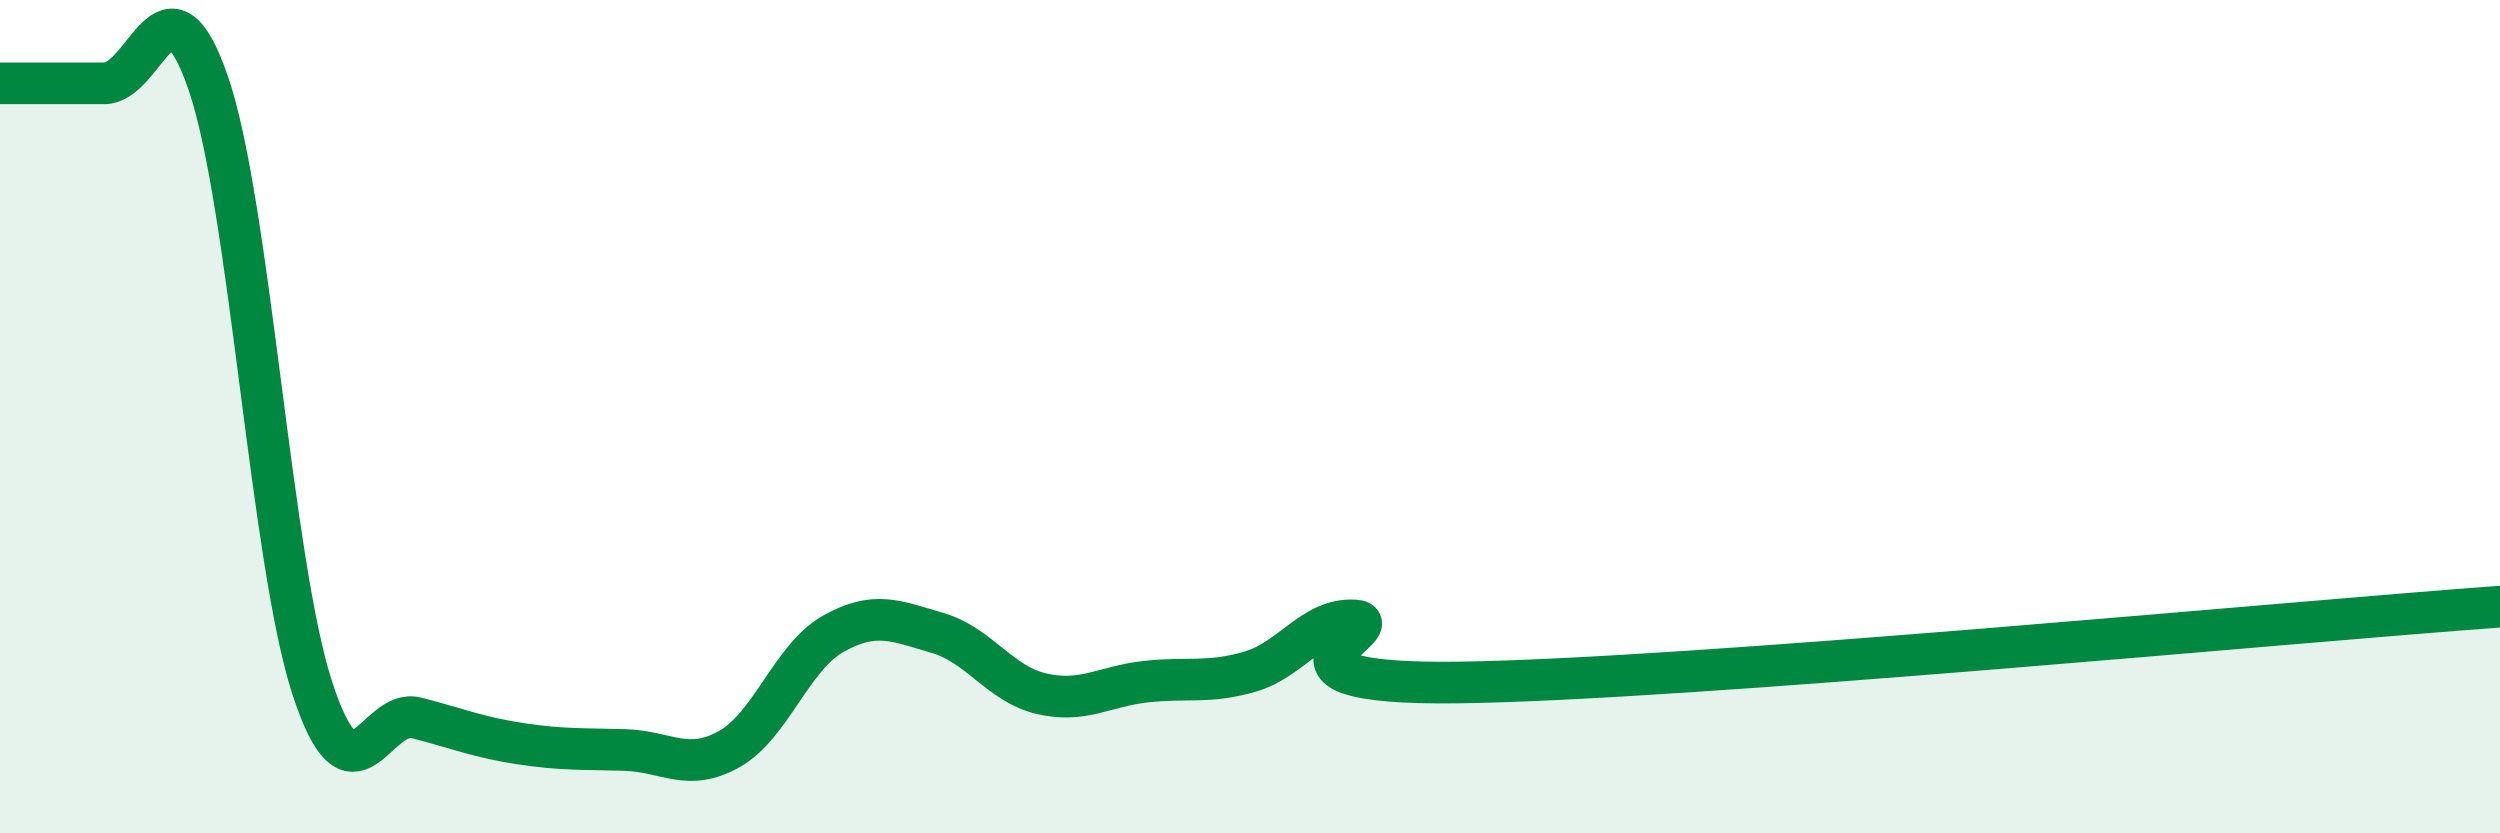
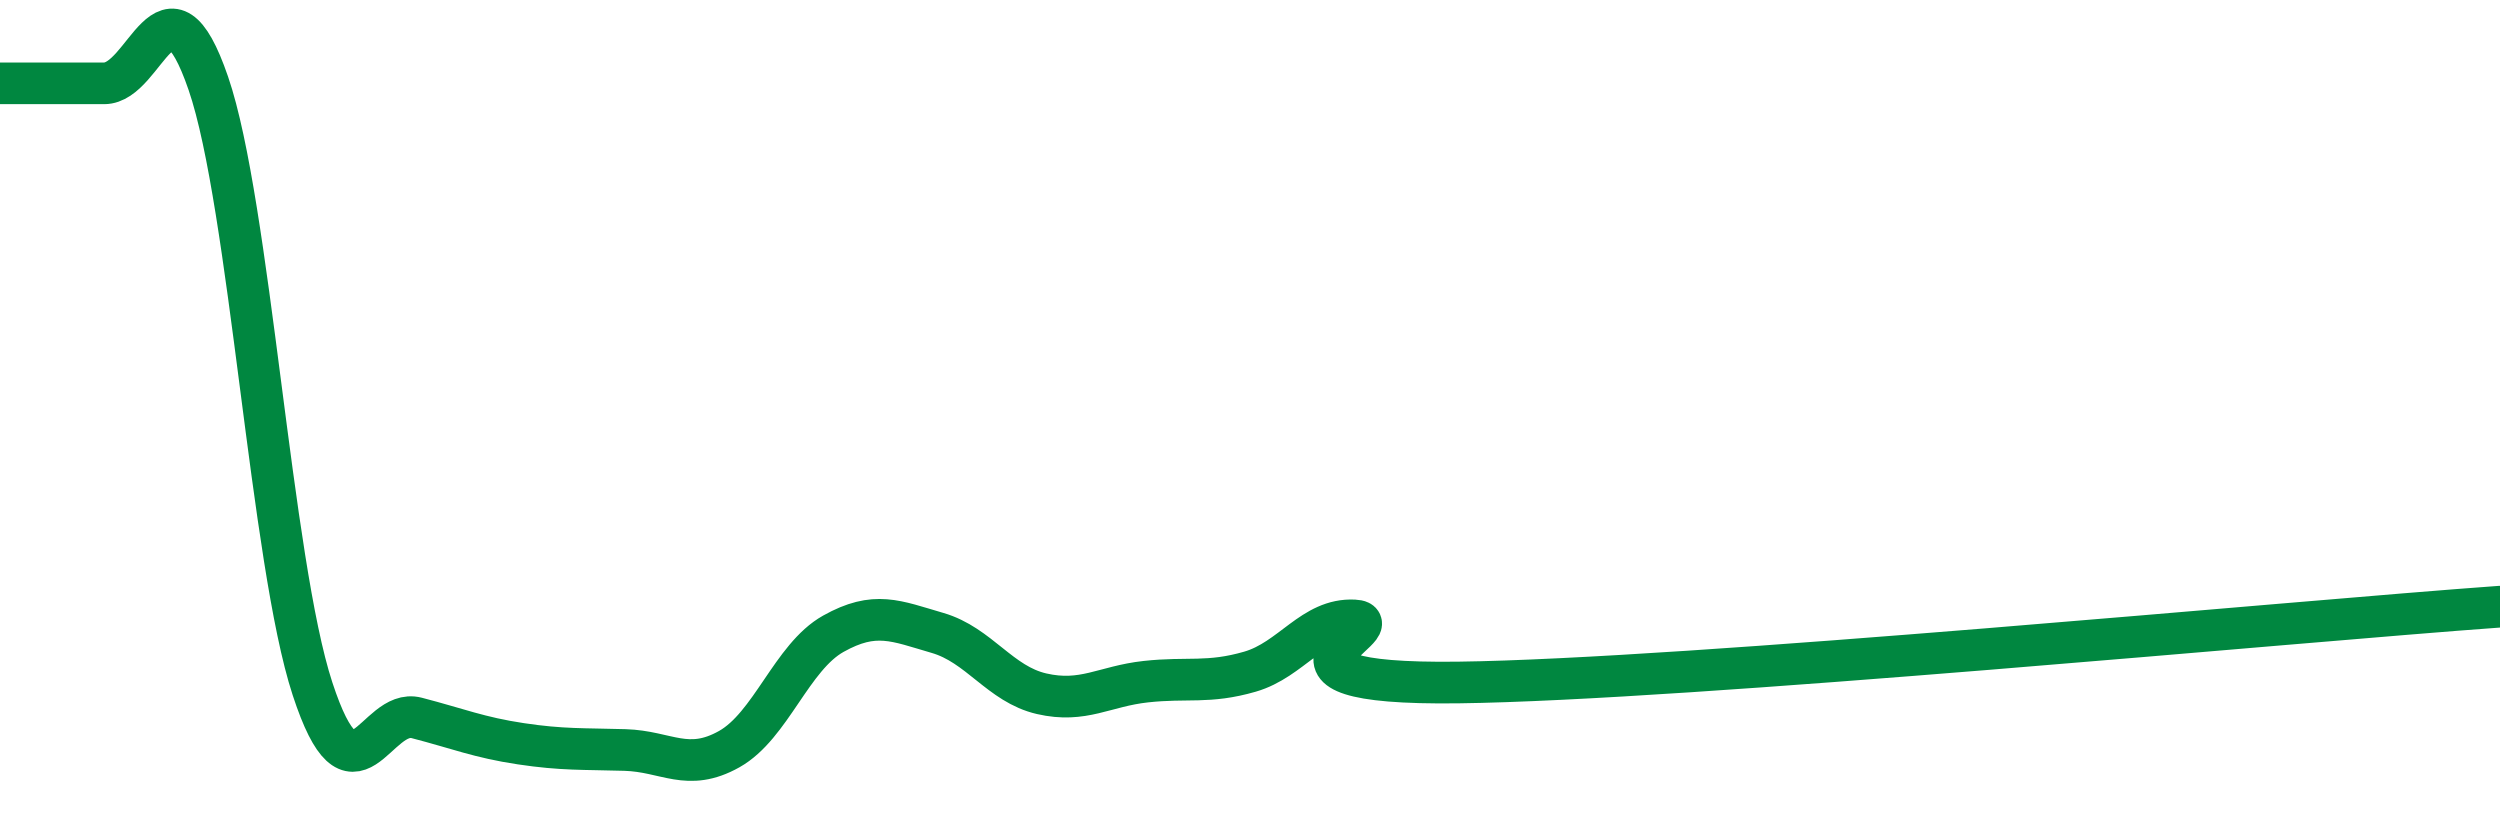
<svg xmlns="http://www.w3.org/2000/svg" width="60" height="20" viewBox="0 0 60 20">
-   <path d="M 0,2 C 0.5,2 1.5,2 2.5,2 C 3.5,2 4,-0.91 5,2 C 6,4.91 6.5,13.48 7.5,16.53 C 8.5,19.58 9,16.97 10,17.23 C 11,17.49 11.5,17.7 12.5,17.85 C 13.5,18 14,17.97 15,18 C 16,18.03 16.5,18.54 17.5,17.98 C 18.5,17.42 19,15.77 20,15.21 C 21,14.65 21.5,14.9 22.5,15.19 C 23.5,15.48 24,16.42 25,16.65 C 26,16.88 26.5,16.47 27.5,16.36 C 28.5,16.25 29,16.41 30,16.12 C 31,15.83 31.5,14.84 32.5,14.89 C 33.5,14.94 29.5,16.45 35,16.38 C 40.5,16.31 55,14.92 60,14.56L60 20L0 20Z" fill="#008740" opacity="0.1" stroke-linecap="round" stroke-linejoin="round" />
  <path d="M 0,2 C 0.5,2 1.5,2 2.5,2 C 3.5,2 4,-0.91 5,2 C 6,4.91 6.5,13.48 7.5,16.53 C 8.5,19.58 9,16.97 10,17.23 C 11,17.49 11.5,17.7 12.5,17.85 C 13.5,18 14,17.97 15,18 C 16,18.03 16.5,18.54 17.5,17.98 C 18.5,17.42 19,15.77 20,15.21 C 21,14.65 21.5,14.9 22.5,15.19 C 23.5,15.48 24,16.42 25,16.65 C 26,16.88 26.5,16.47 27.5,16.36 C 28.5,16.25 29,16.41 30,16.12 C 31,15.83 31.5,14.84 32.5,14.89 C 33.5,14.94 29.5,16.45 35,16.38 C 40.5,16.31 55,14.92 60,14.56" stroke="#008740" stroke-width="1" fill="none" stroke-linecap="round" stroke-linejoin="round" />
</svg>